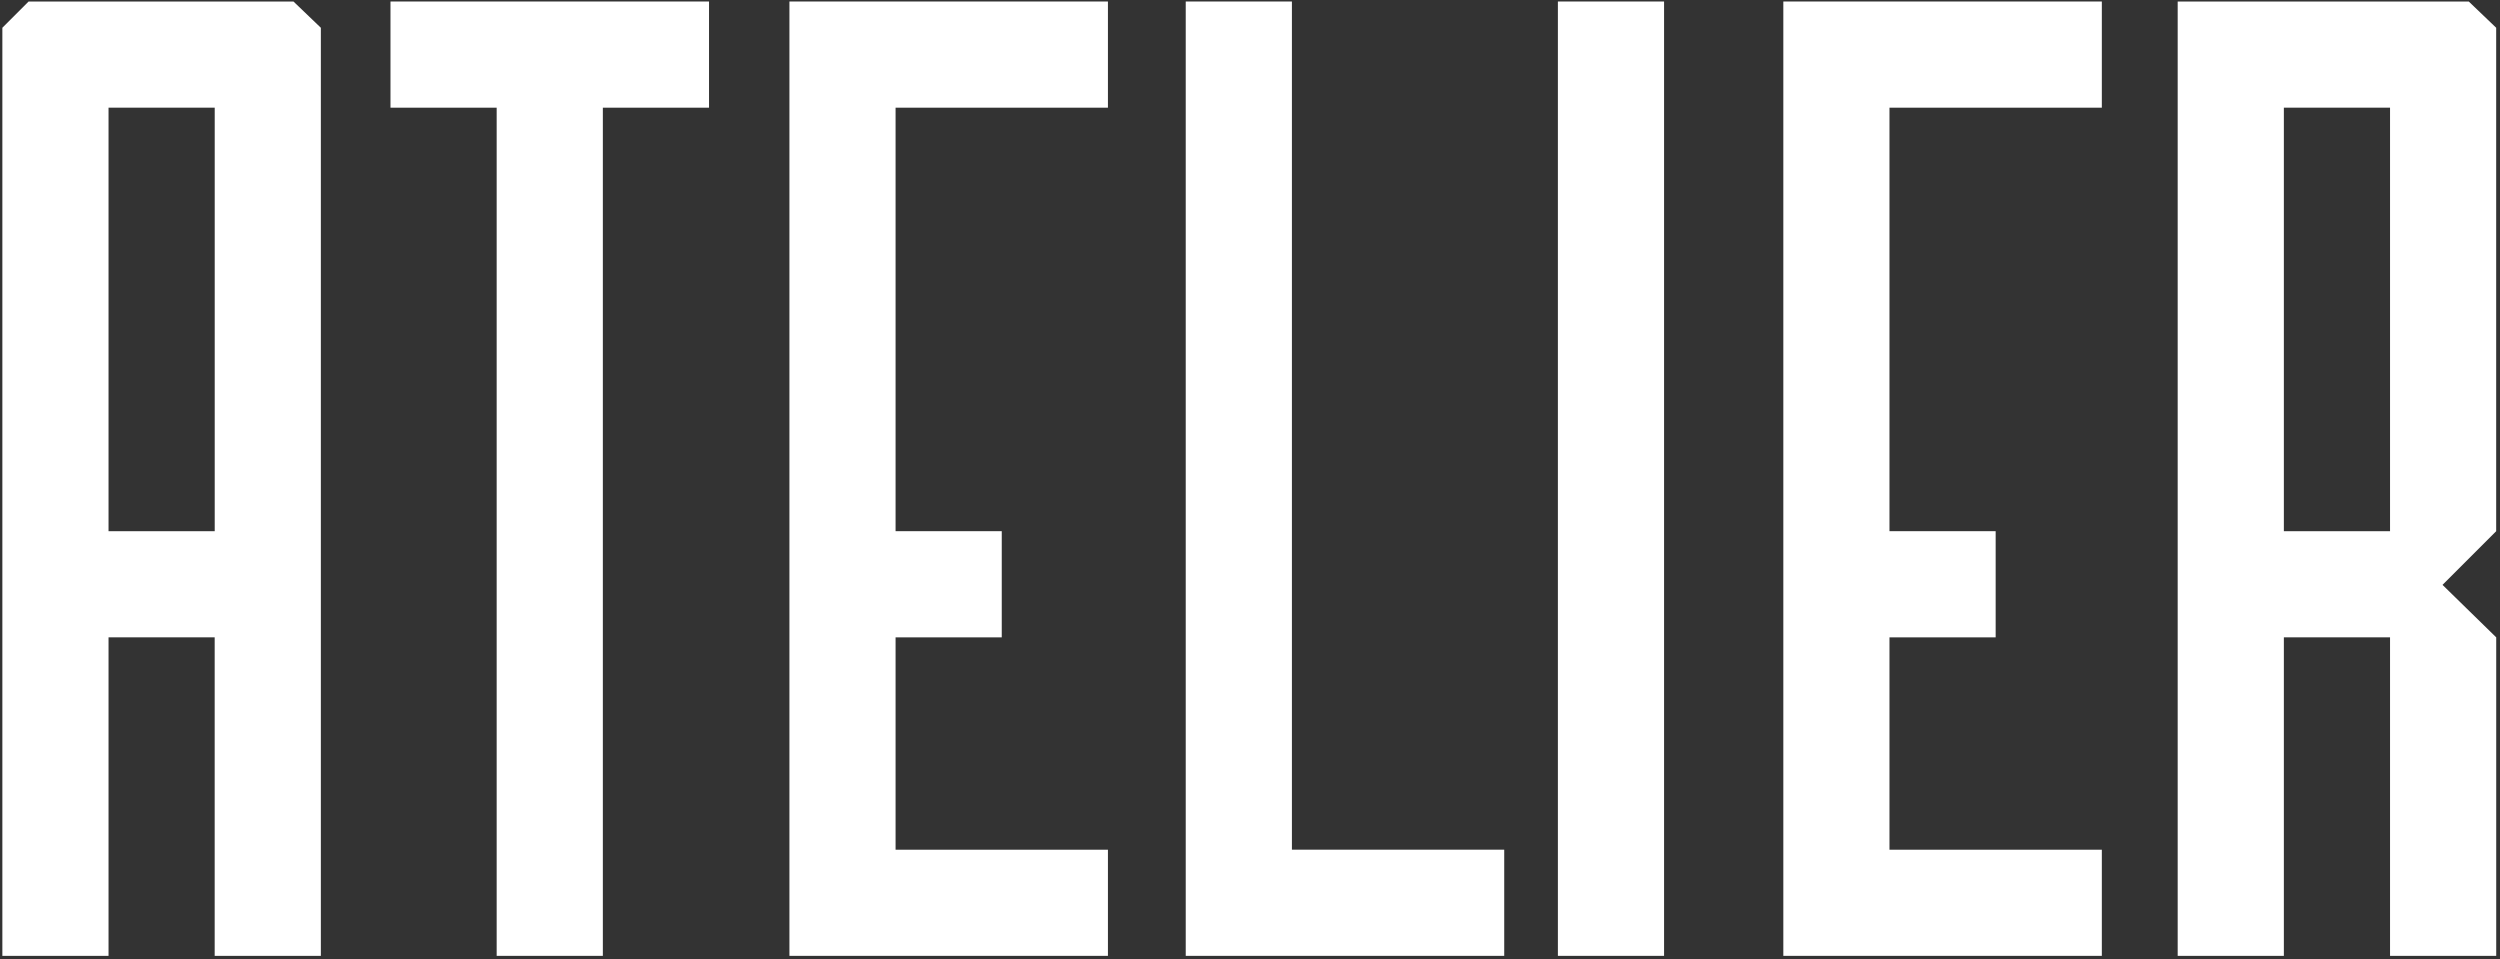
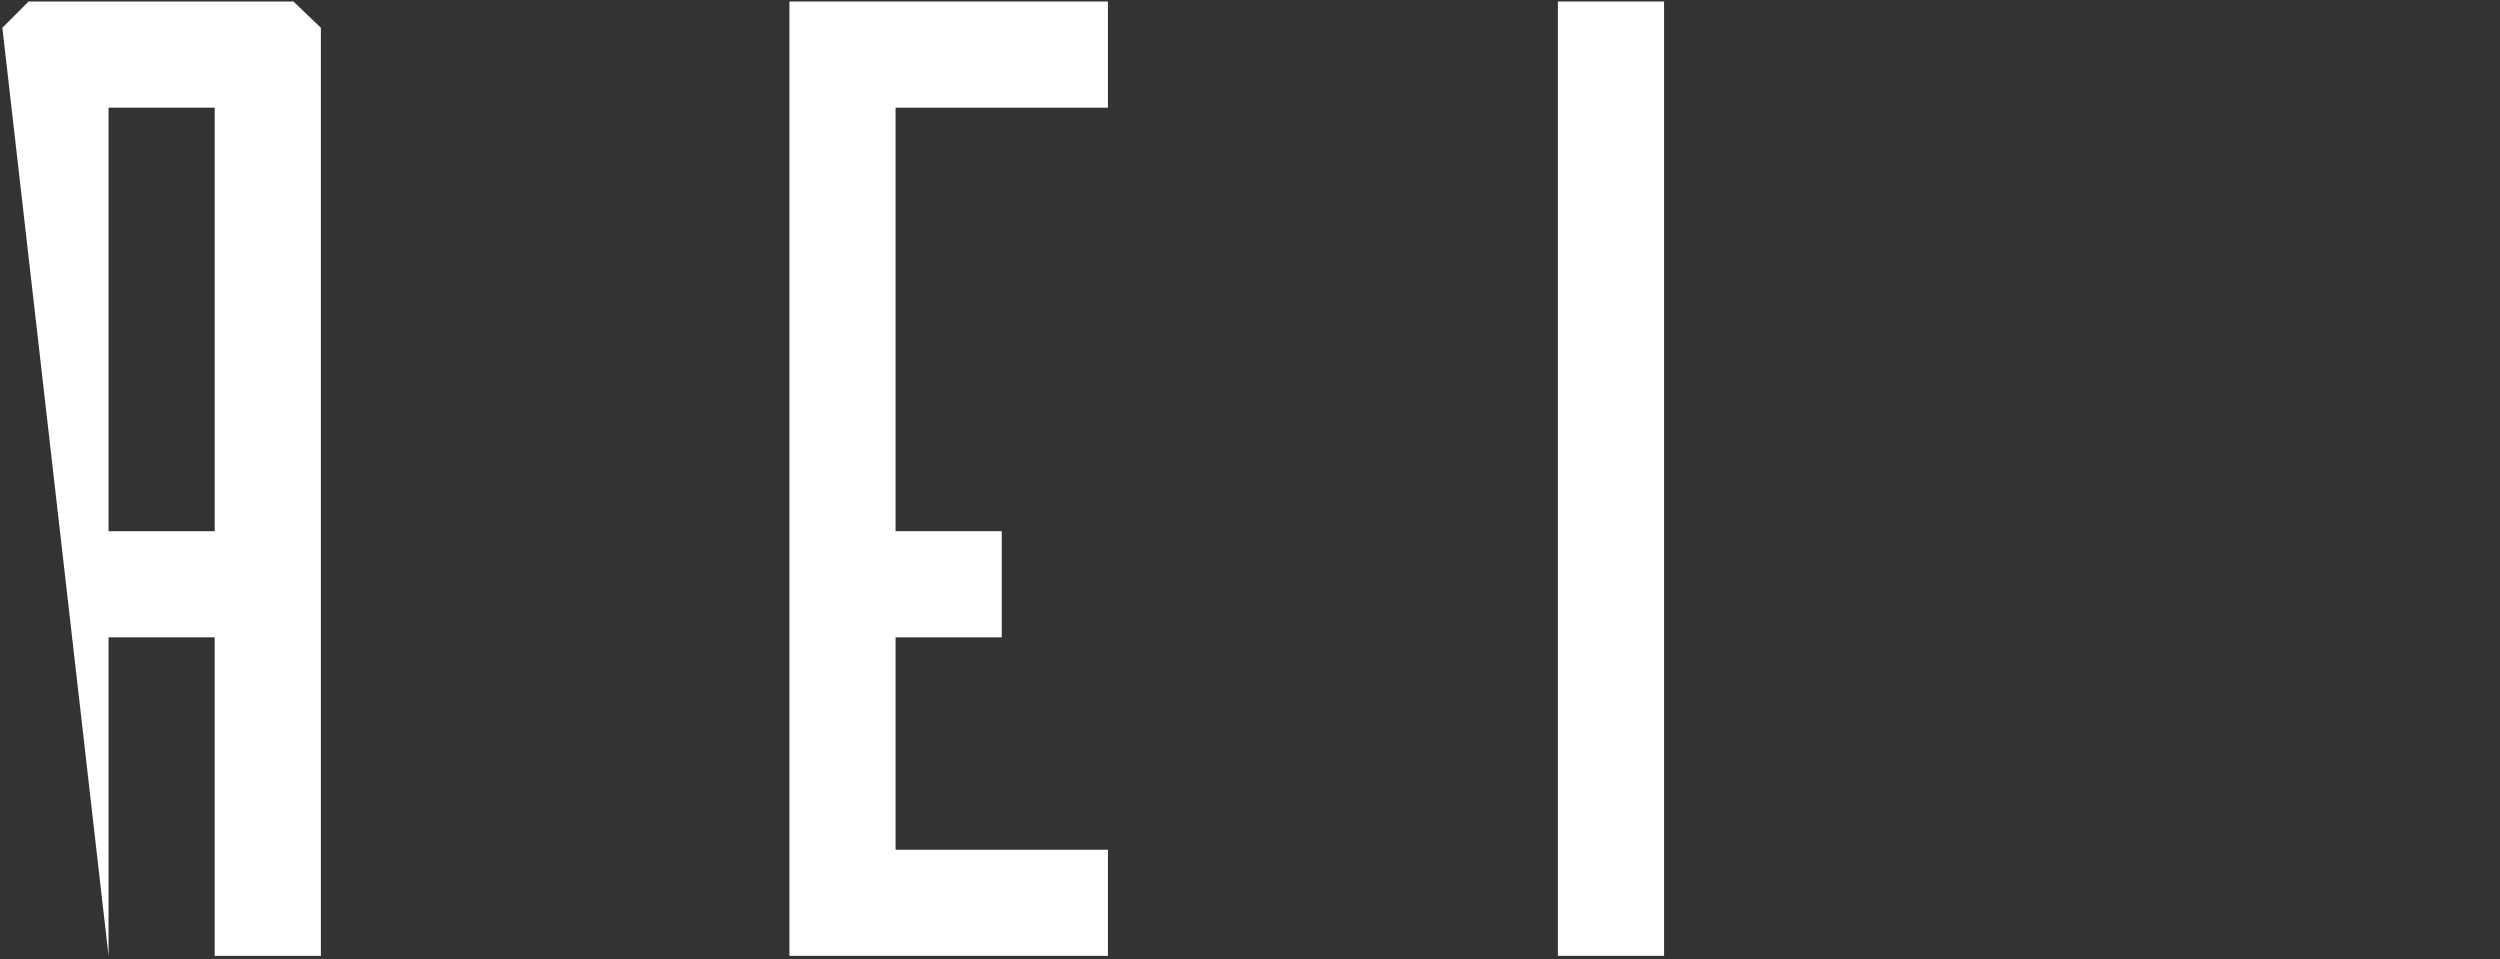
<svg xmlns="http://www.w3.org/2000/svg" width="615px" height="236px" viewBox="0 0 615 236" version="1.1">
  <rect x="0" y="0" width="615" height="236" fill="#333333" stroke="none" />
  <title>ATELIER_logo_K</title>
  <desc>Created with Sketch.</desc>
  <g id="Page-1" stroke="none" stroke-width="1" fill="none" fill-rule="evenodd">
    <g id="ATELIER_logo_K" fill="#FFFFFF" fill-rule="nonzero">
-       <path d="M78.93,6.83 L78.93,235.14 L52.81,235.14 L52.81,156.79 L26.7,156.79 L26.7,235.14 L0.58,235.14 L0.58,6.83 L7.04,0.37 L72.19,0.37 L78.93,6.83 Z M52.81,26.49 L26.7,26.49 L26.7,130.67 L52.82,130.67 L52.82,26.49 L52.81,26.49 Z" id="Shape" />
-       <polygon id="Path" points="174.42 0.37 174.42 26.49 148.3 26.49 148.3 235.14 122.18 235.14 122.18 26.49 96.06 26.49 96.06 0.37" />
+       <path d="M78.93,6.83 L78.93,235.14 L52.81,235.14 L52.81,156.79 L26.7,156.79 L26.7,235.14 L0.58,6.83 L7.04,0.37 L72.19,0.37 L78.93,6.83 Z M52.81,26.49 L26.7,26.49 L26.7,130.67 L52.82,130.67 L52.82,26.49 L52.81,26.49 Z" id="Shape" />
      <polygon id="Path" points="272.55 209.02 272.55 235.14 194.2 235.14 194.2 0.37 272.55 0.37 272.55 26.49 220.31 26.49 220.31 130.67 246.43 130.67 246.43 156.79 220.31 156.79 220.31 209.03 272.55 209.03" />
-       <polygon id="Path" points="370.04 209.02 370.04 235.14 291.69 235.14 291.69 0.37 317.81 0.37 317.81 209.02" />
      <polygon id="Path" points="409.36 235.14 383.24 235.14 383.24 0.37 409.36 0.37" />
-       <polygon id="Path" points="517.05 209.02 517.05 235.14 438.7 235.14 438.7 0.37 517.05 0.37 517.05 26.49 464.81 26.49 464.81 130.67 490.93 130.67 490.93 156.79 464.81 156.79 464.81 209.03 517.05 209.03" />
-       <path d="M614.07,130.67 L600.86,143.88 L614.07,156.79 L614.07,235.14 L587.95,235.14 L587.95,156.79 L561.83,156.79 L561.83,235.14 L535.71,235.14 L535.71,0.37 L607.31,0.37 L614.06,6.83 L614.06,130.67 L614.07,130.67 Z M587.95,26.49 L561.83,26.49 L561.83,130.67 L587.95,130.67 L587.95,26.49 Z" id="Shape" />
    </g>
  </g>
</svg>